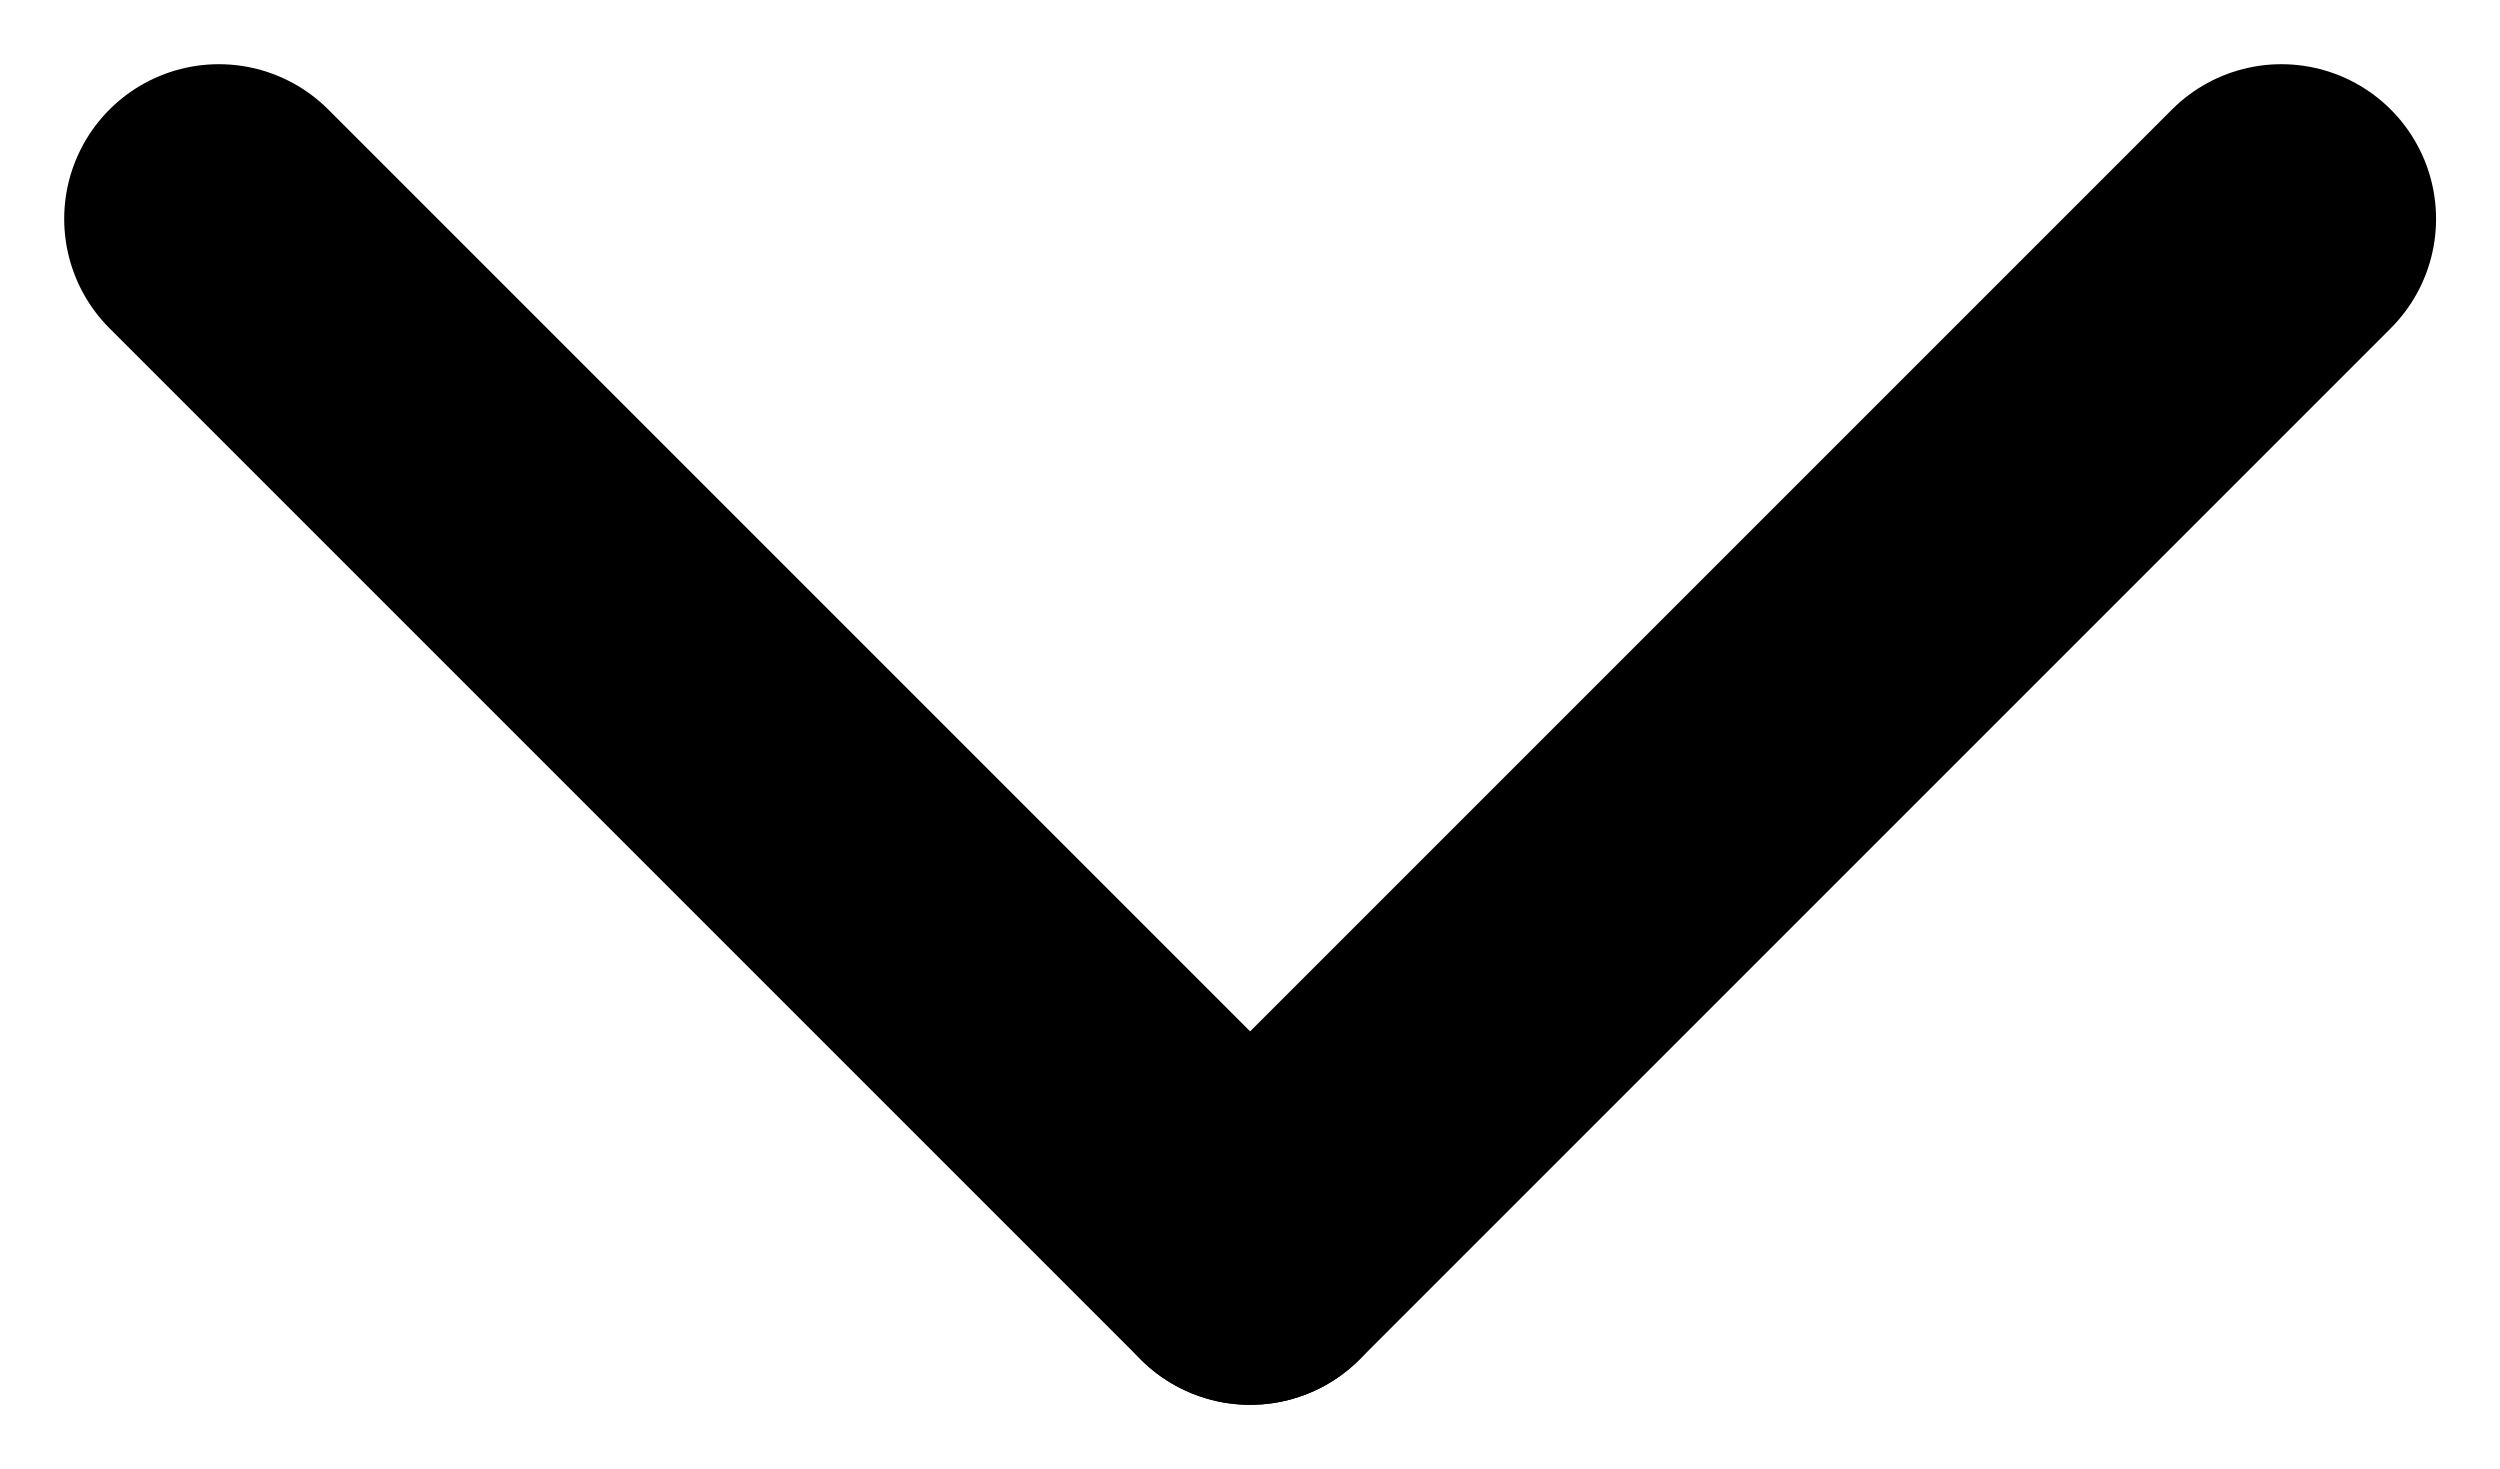
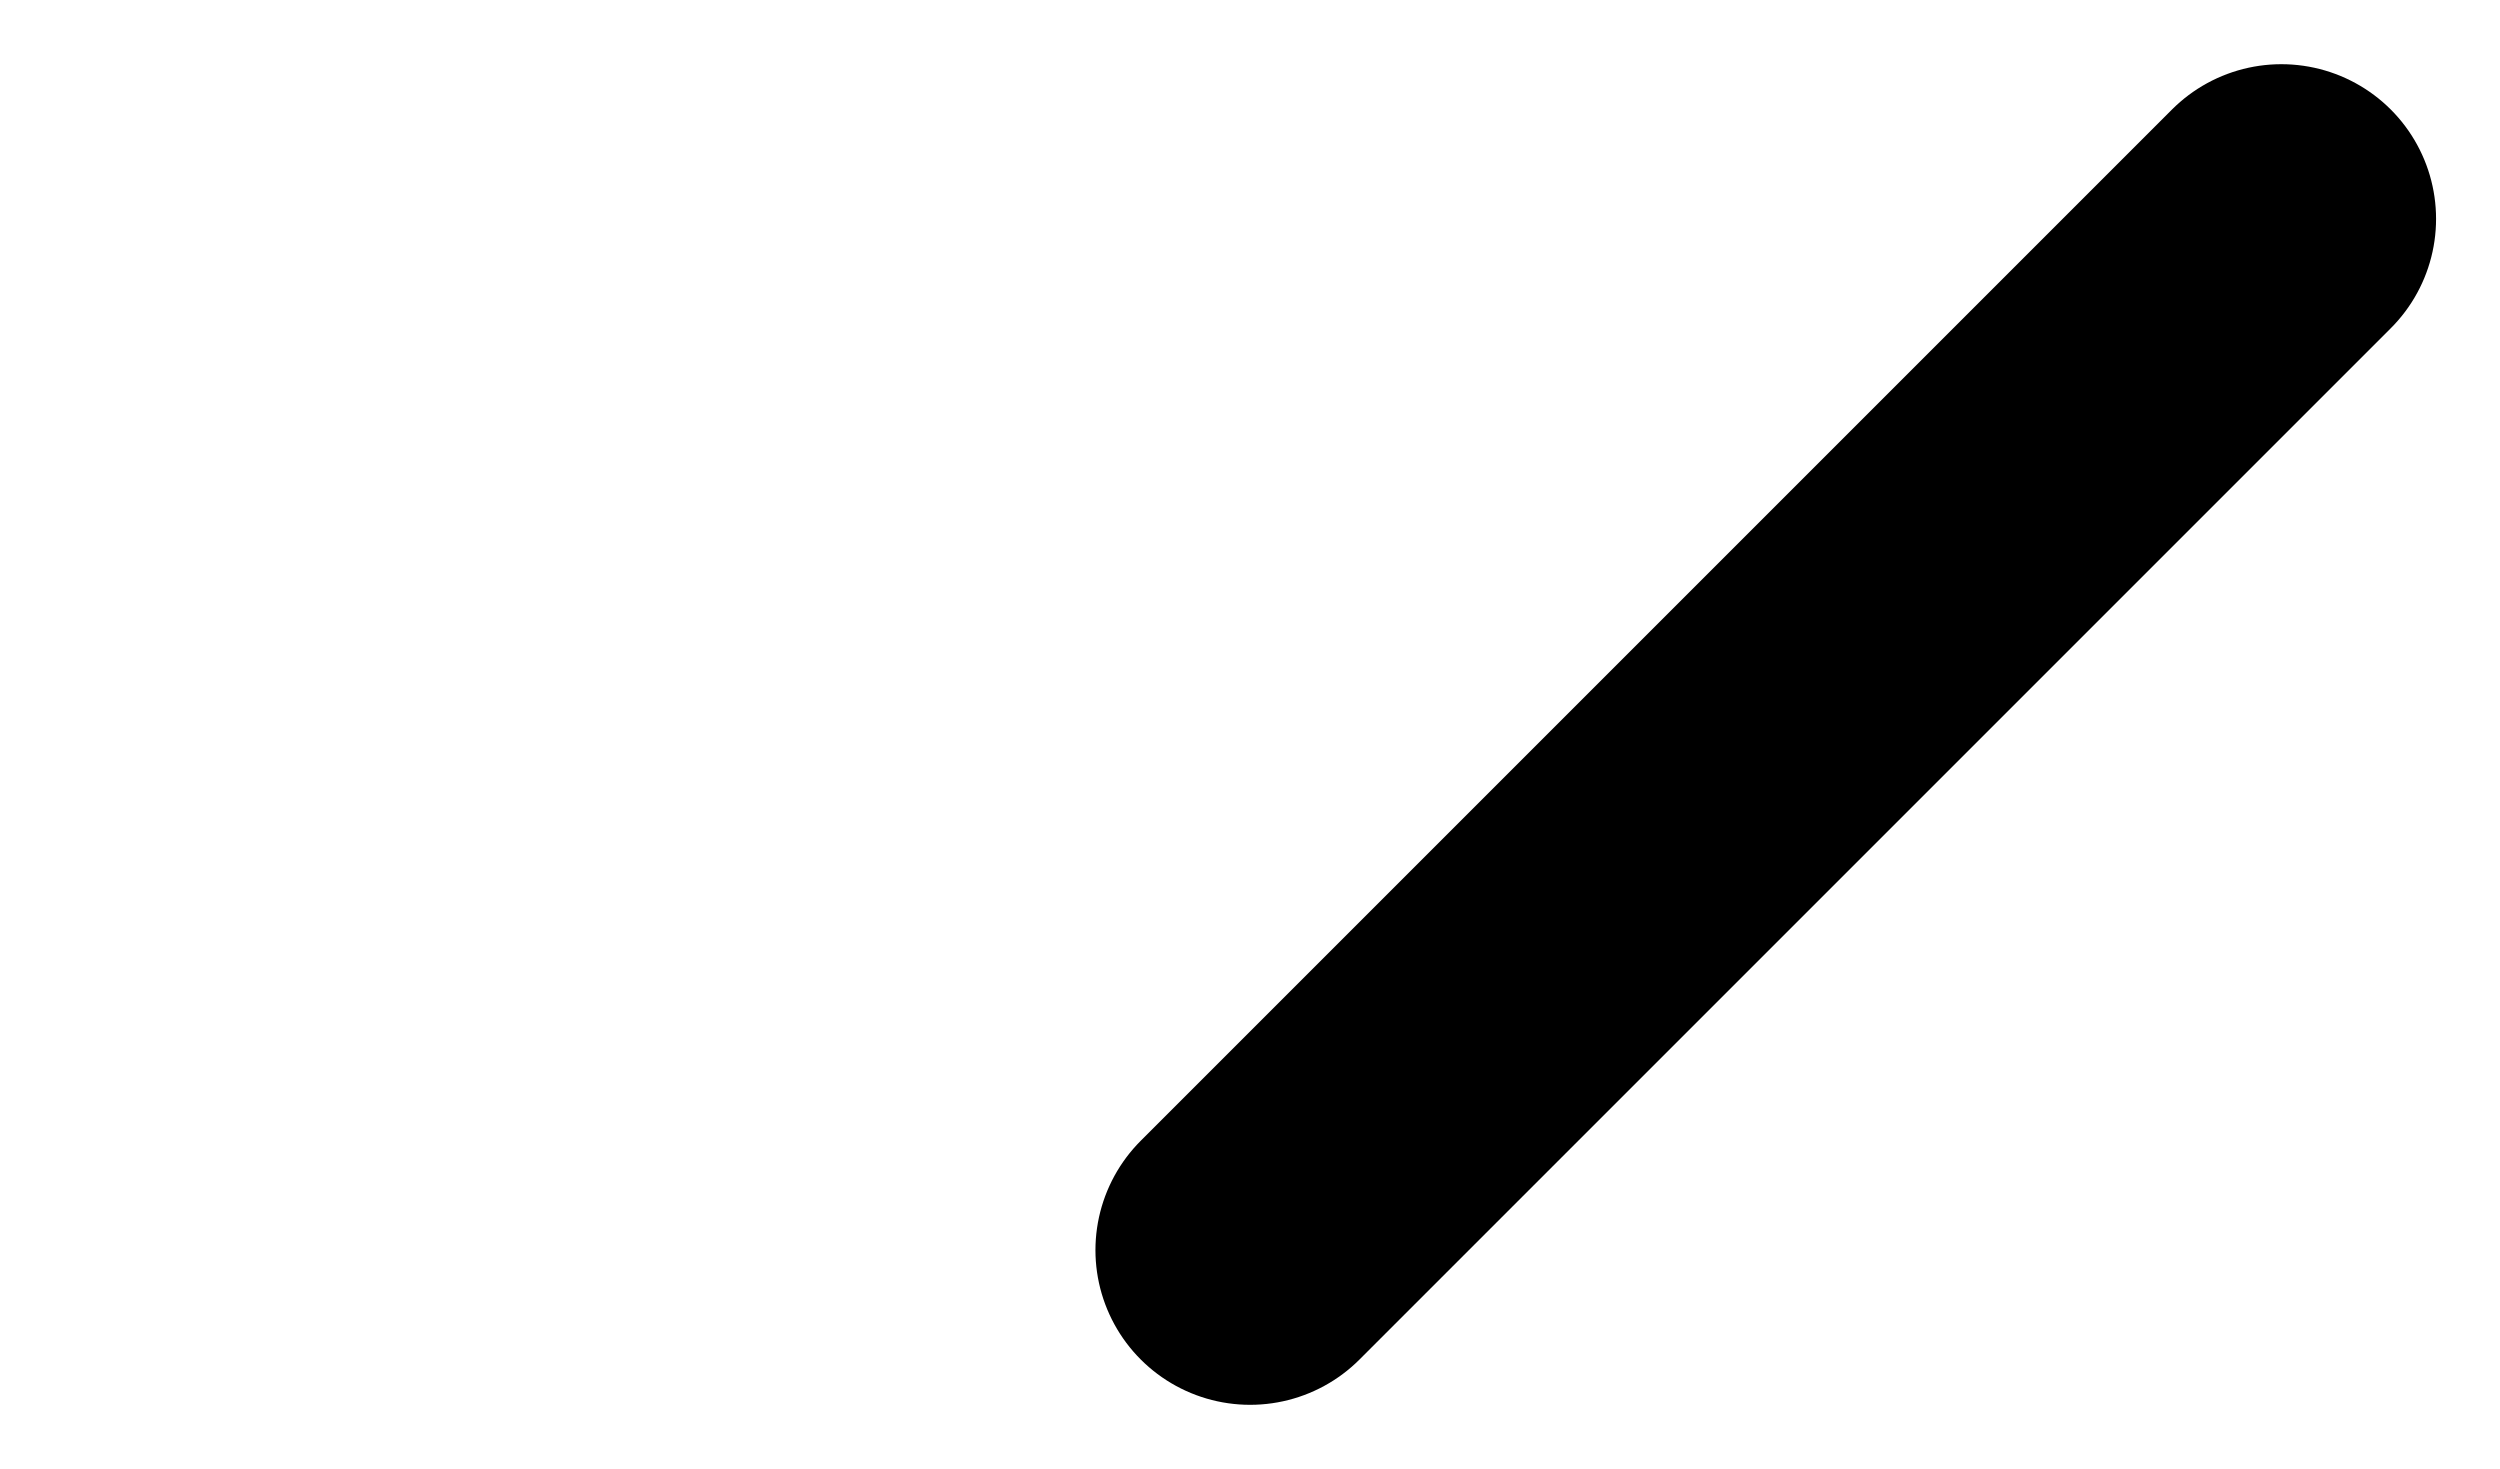
<svg xmlns="http://www.w3.org/2000/svg" width="9.697" height="5.697" viewBox="0 0 9.697 5.697">
  <g id="_레이어_1-2" transform="translate(0.249 0.249)">
    <g id="_그룹_257">
-       <line id="_선_89" x2="4" y2="4" transform="translate(0.6 0.6)" fill="none" stroke="#000" stroke-linecap="round" stroke-width="1.2" />
      <line id="_선_90" x1="4" y2="4" transform="translate(4.6 0.6)" fill="none" stroke="#000" stroke-linecap="round" stroke-width="1.2" />
    </g>
  </g>
</svg>